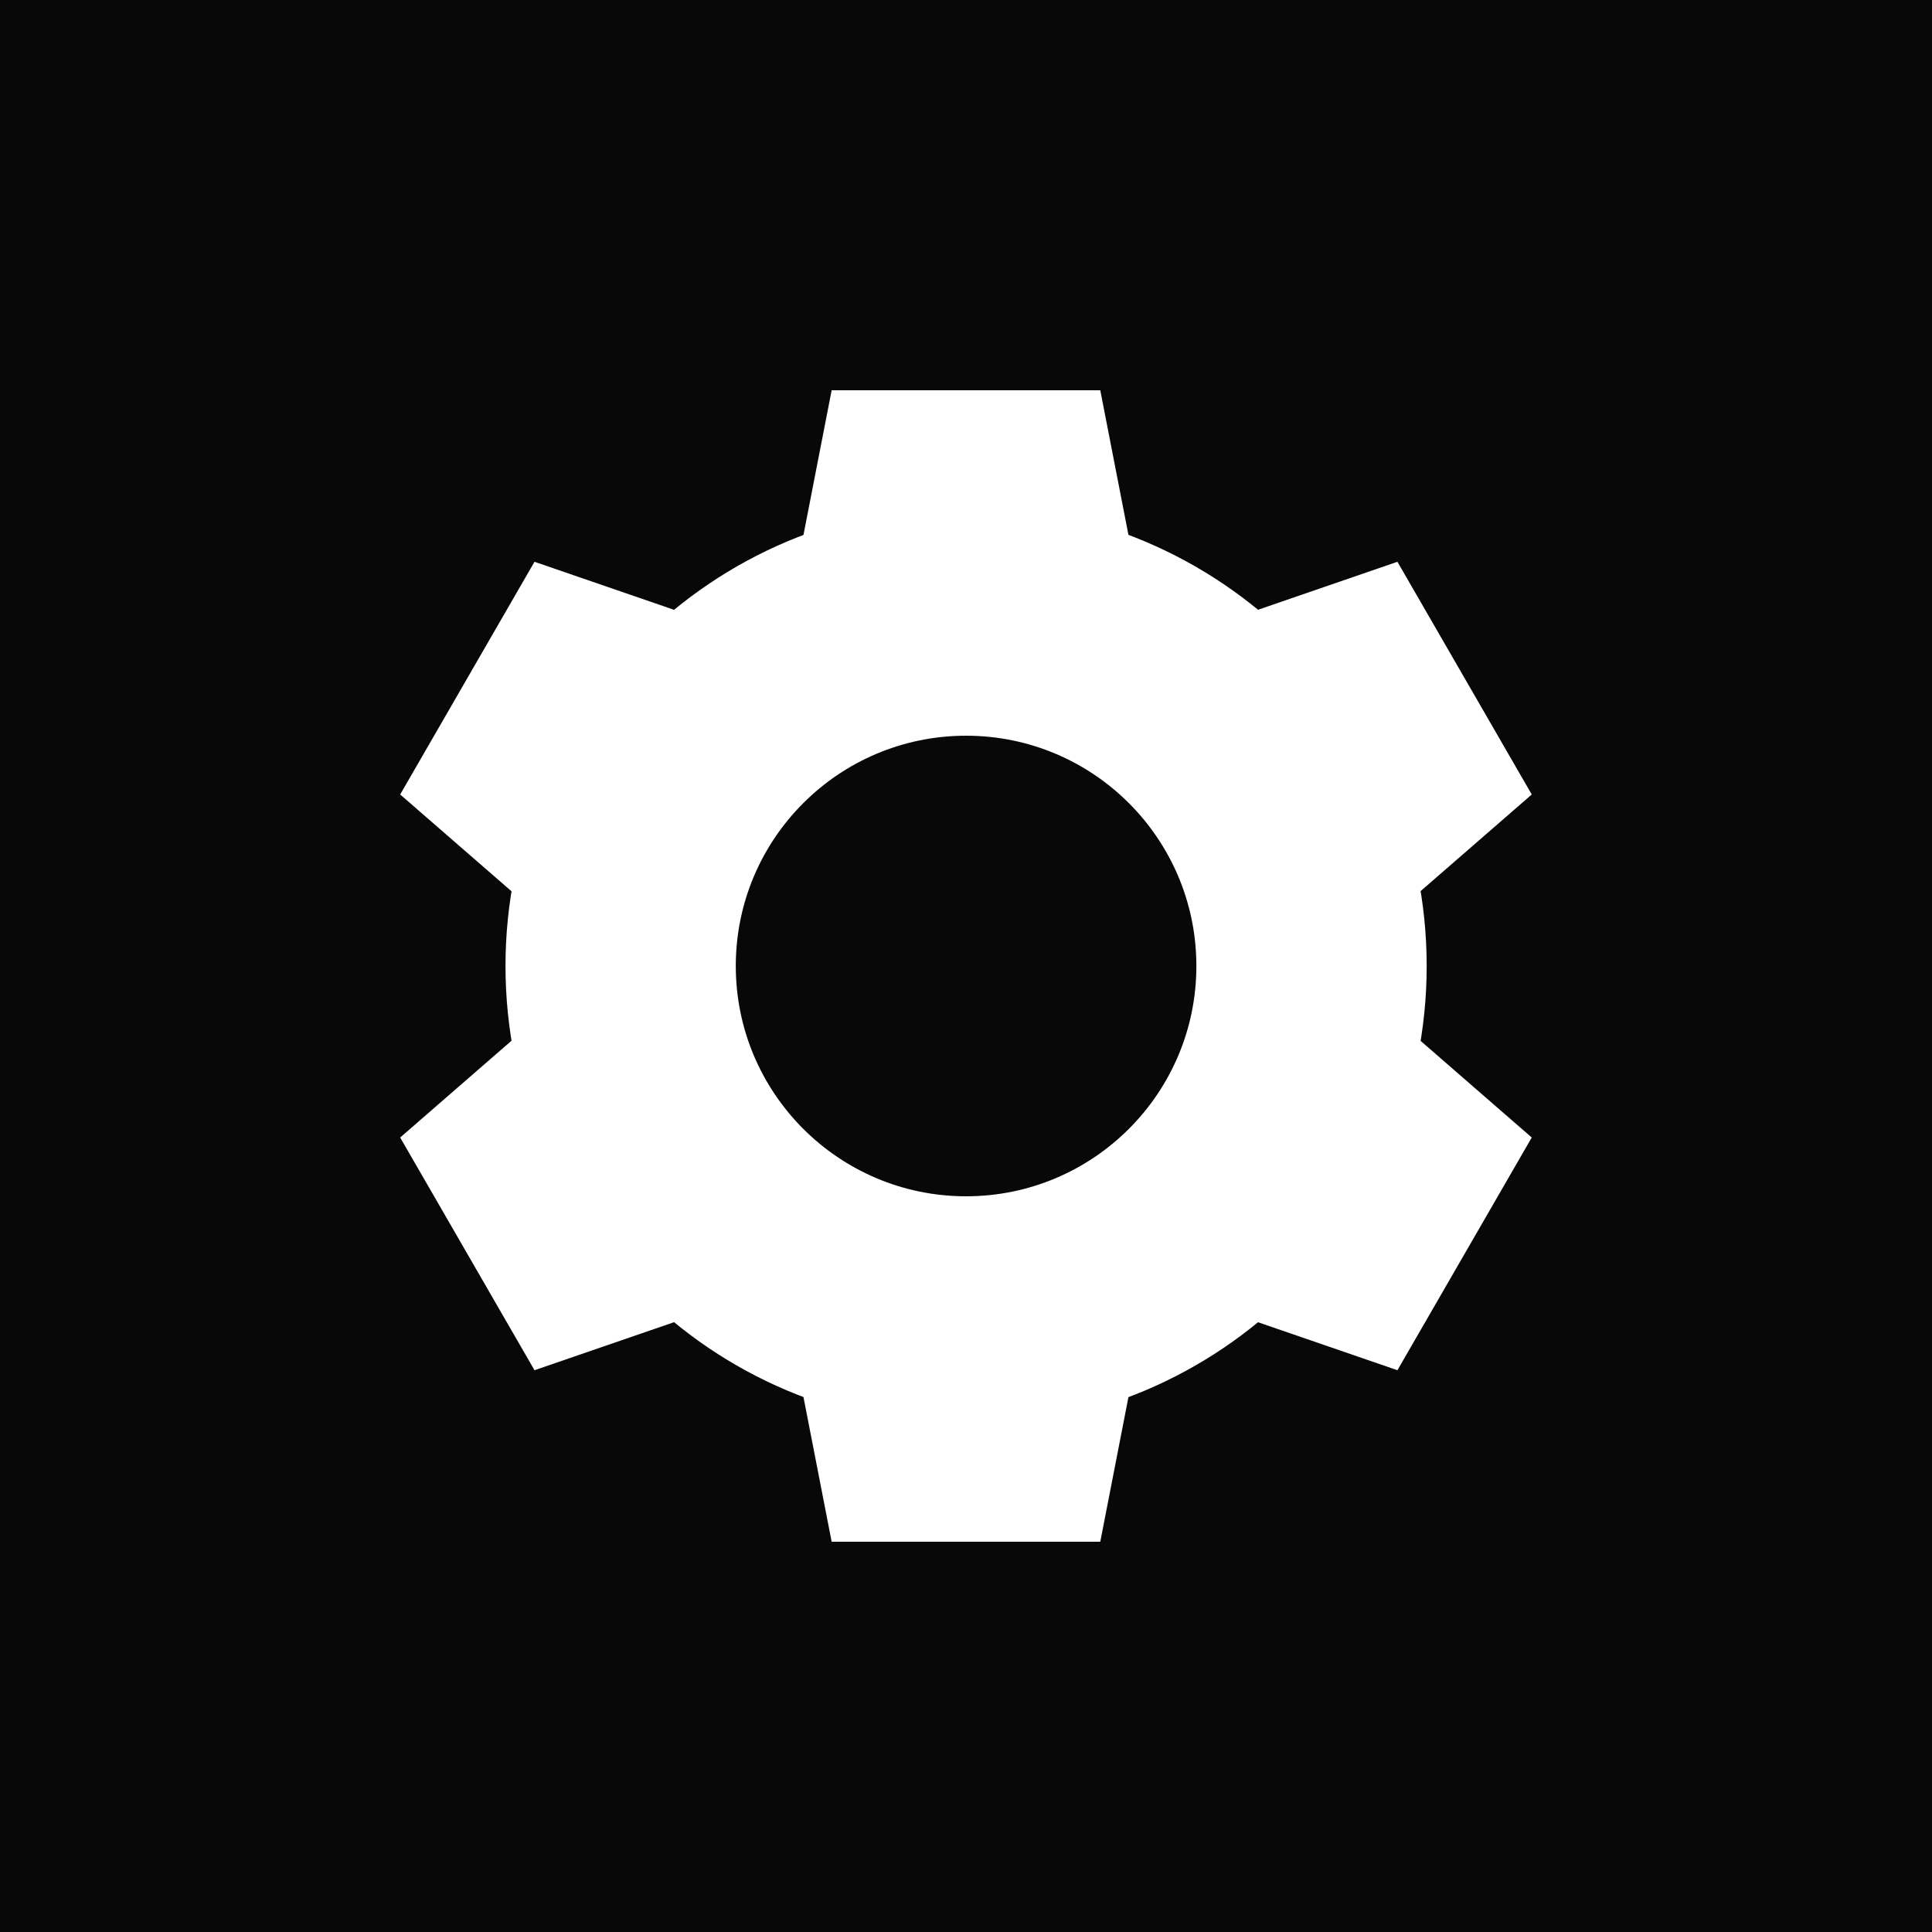
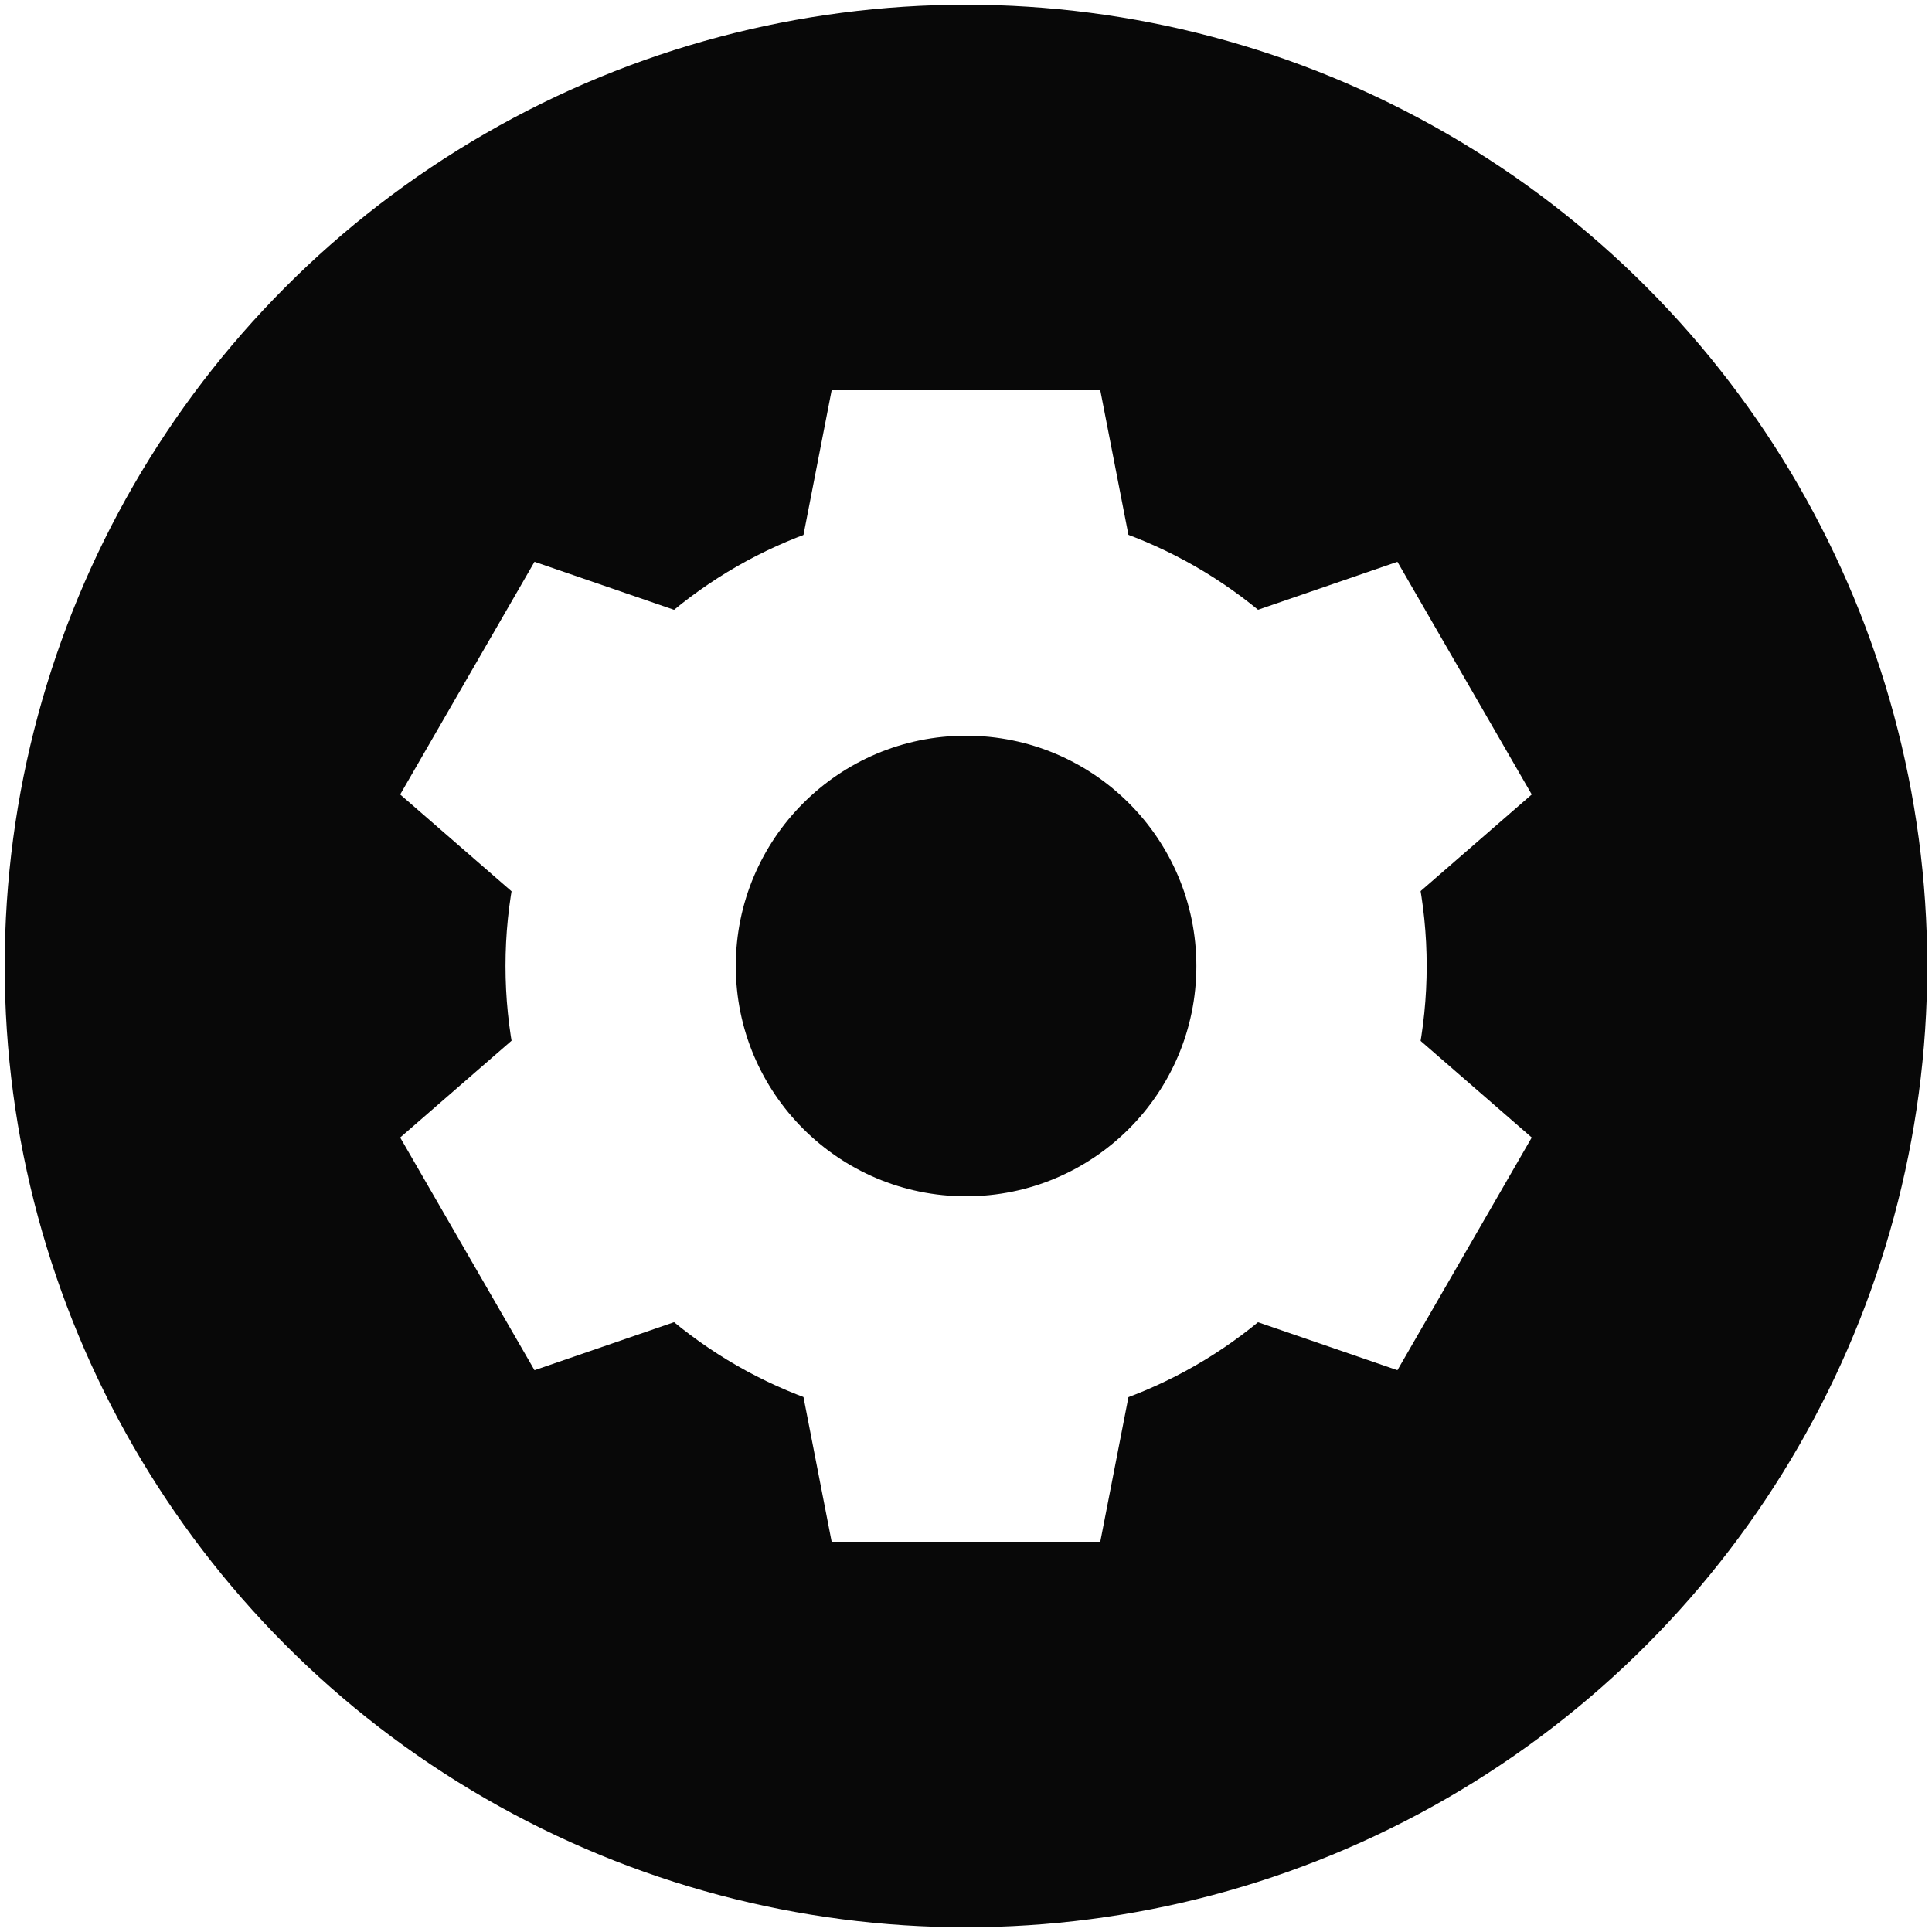
<svg xmlns="http://www.w3.org/2000/svg" width="76" height="76" viewBox="0 0 76 76" fill="none">
-   <rect width="76" height="76" fill="#080808" />
  <circle cx="37.999" cy="38" r="37.814" fill="#080808" />
  <path d="M38.003 19.882C27.997 19.882 19.885 27.994 19.885 38C19.885 48.006 27.997 56.118 38.003 56.118C48.009 56.118 56.122 48.006 56.122 38C56.122 27.994 48.009 19.882 38.003 19.882ZM38.003 47.059C33 47.059 28.944 43.003 28.944 38C28.944 32.997 33 28.941 38.003 28.941C43.006 28.941 47.062 32.997 47.062 38C47.062 43.003 43.006 47.059 38.003 47.059Z" fill="white" />
  <path d="M44.605 22.146L43.282 15.352H32.715L31.392 22.146H44.605ZM31.392 53.854L32.715 60.648H43.282L44.605 53.854H31.392ZM27.571 24.352L21.026 22.099L15.742 31.253L20.965 35.794L27.571 24.352ZM48.426 51.648L54.971 53.901L60.255 44.747L55.032 40.206L48.426 51.648ZM20.965 40.206L15.742 44.747L21.026 53.901L27.571 51.648L20.965 40.206ZM55.032 35.794L60.255 31.253L54.971 22.099L48.426 24.352L55.032 35.794Z" fill="white" />
</svg>